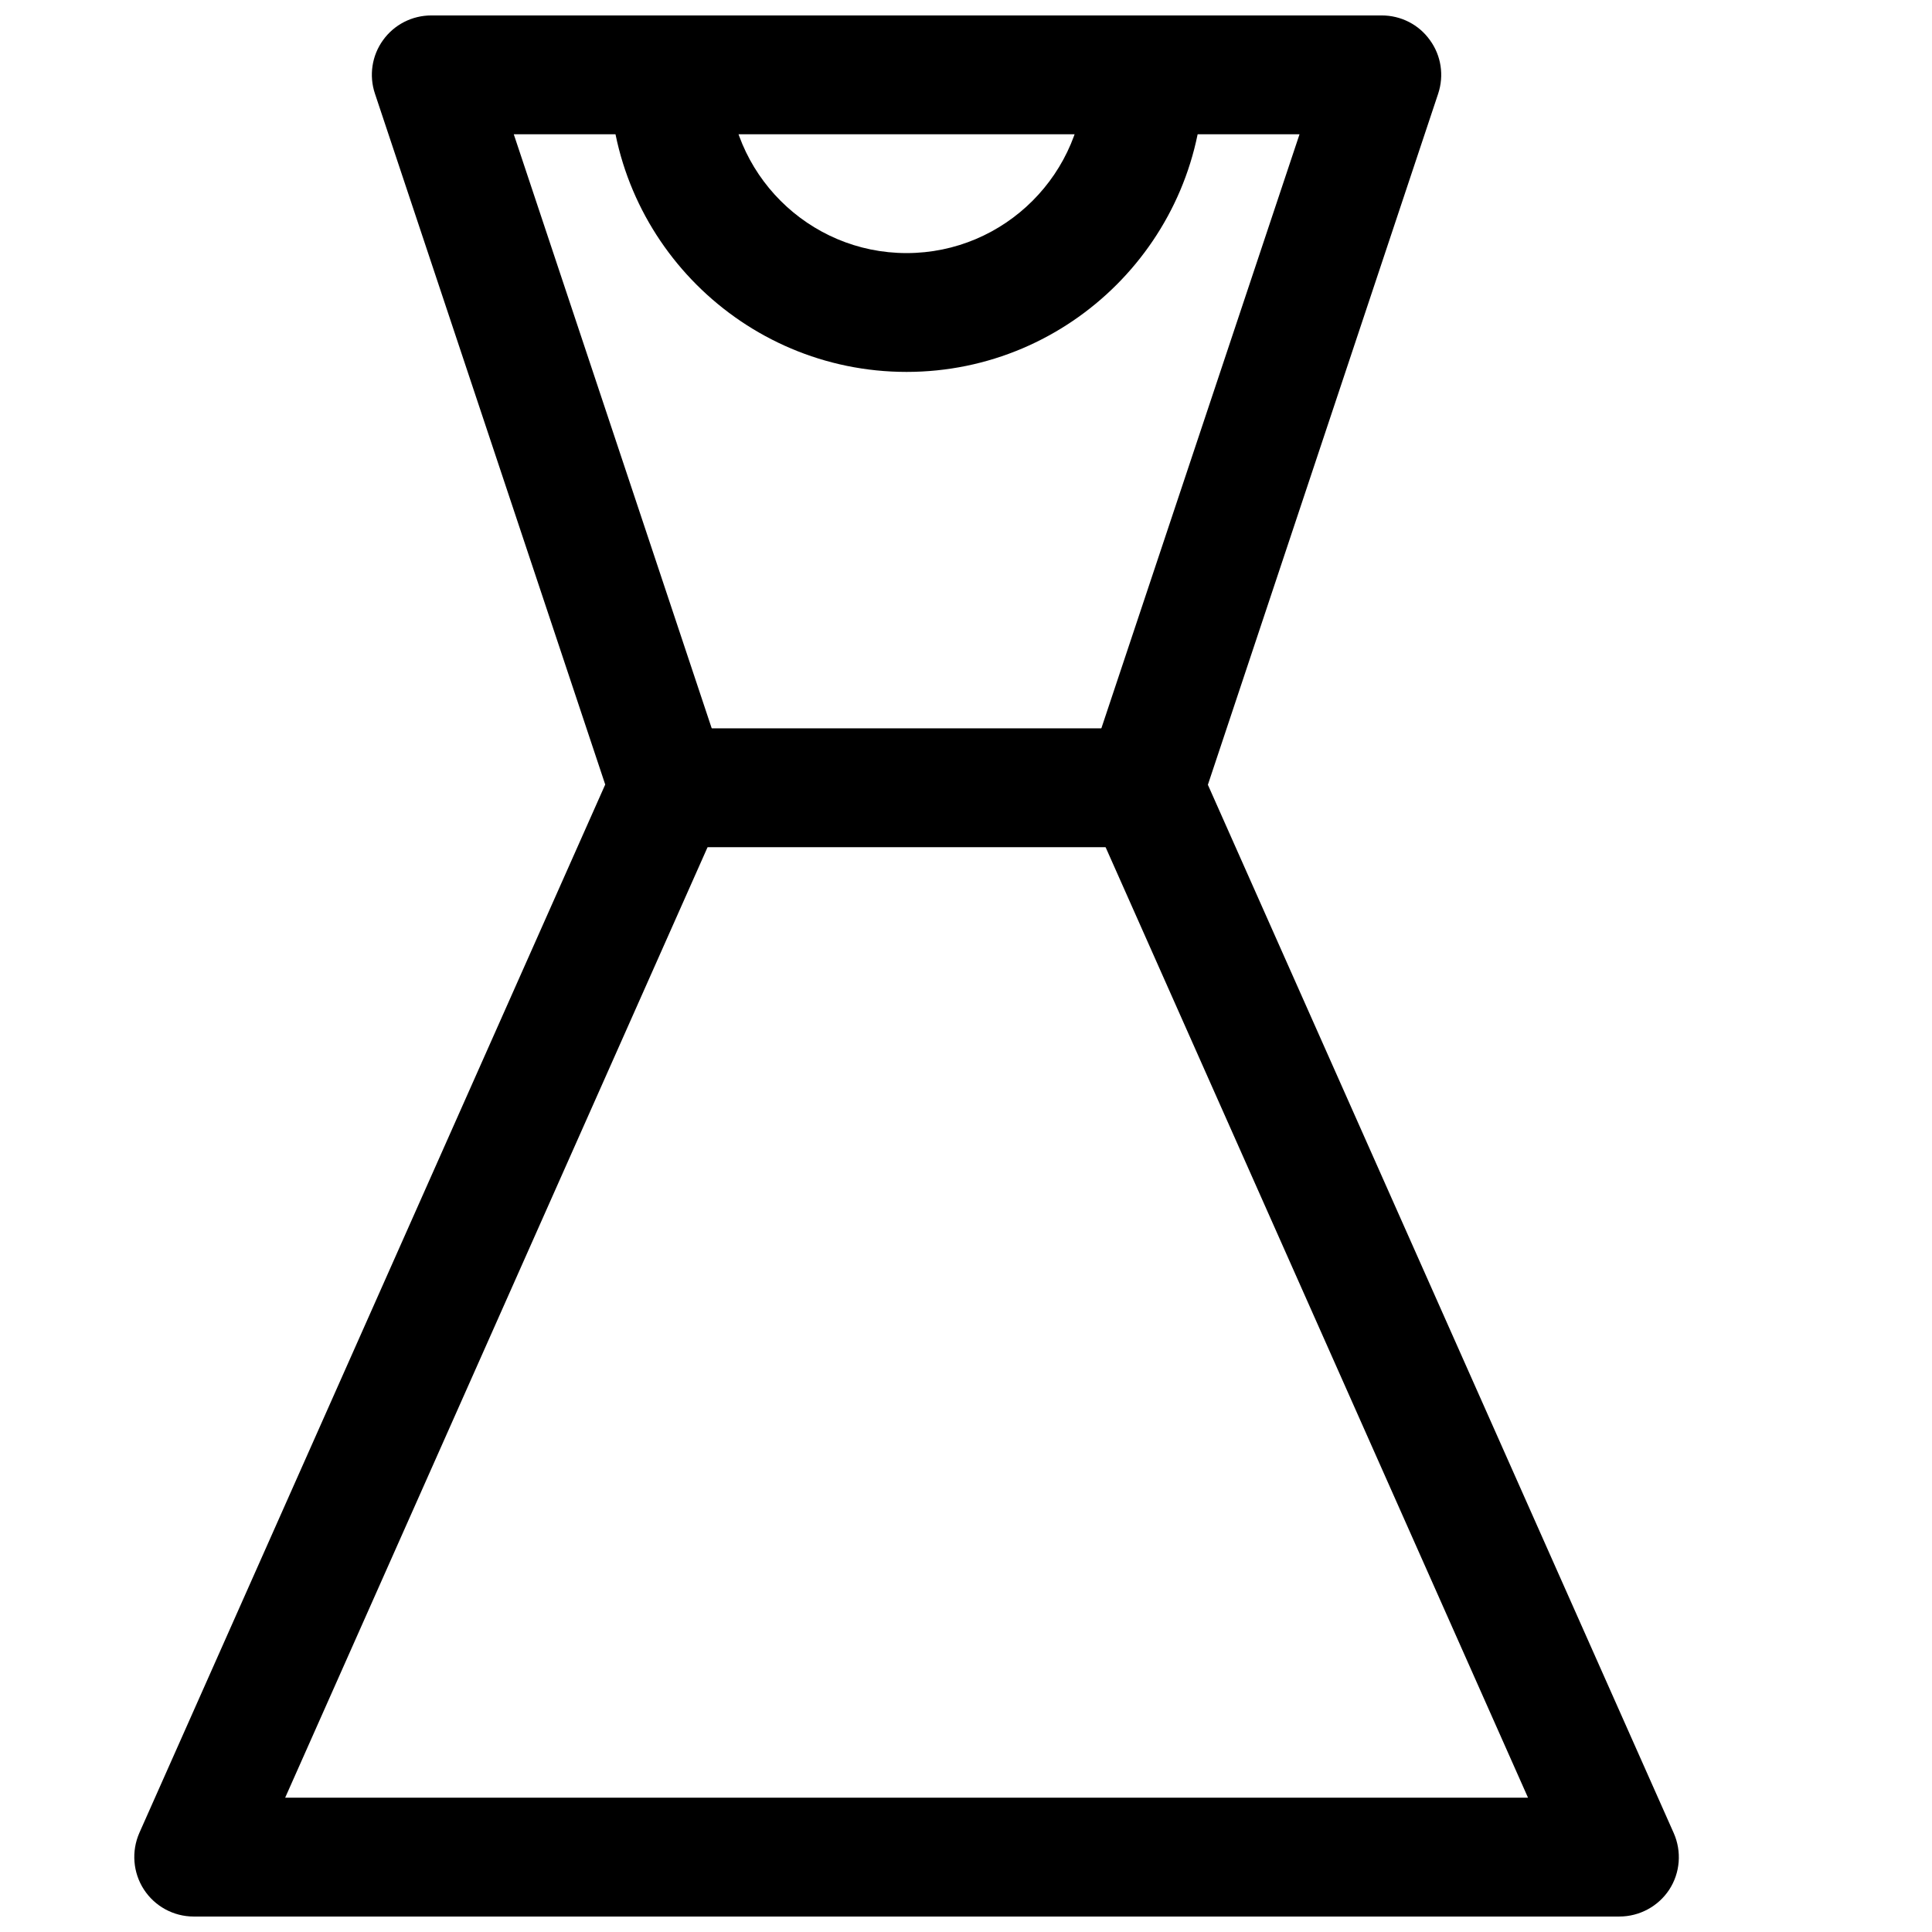
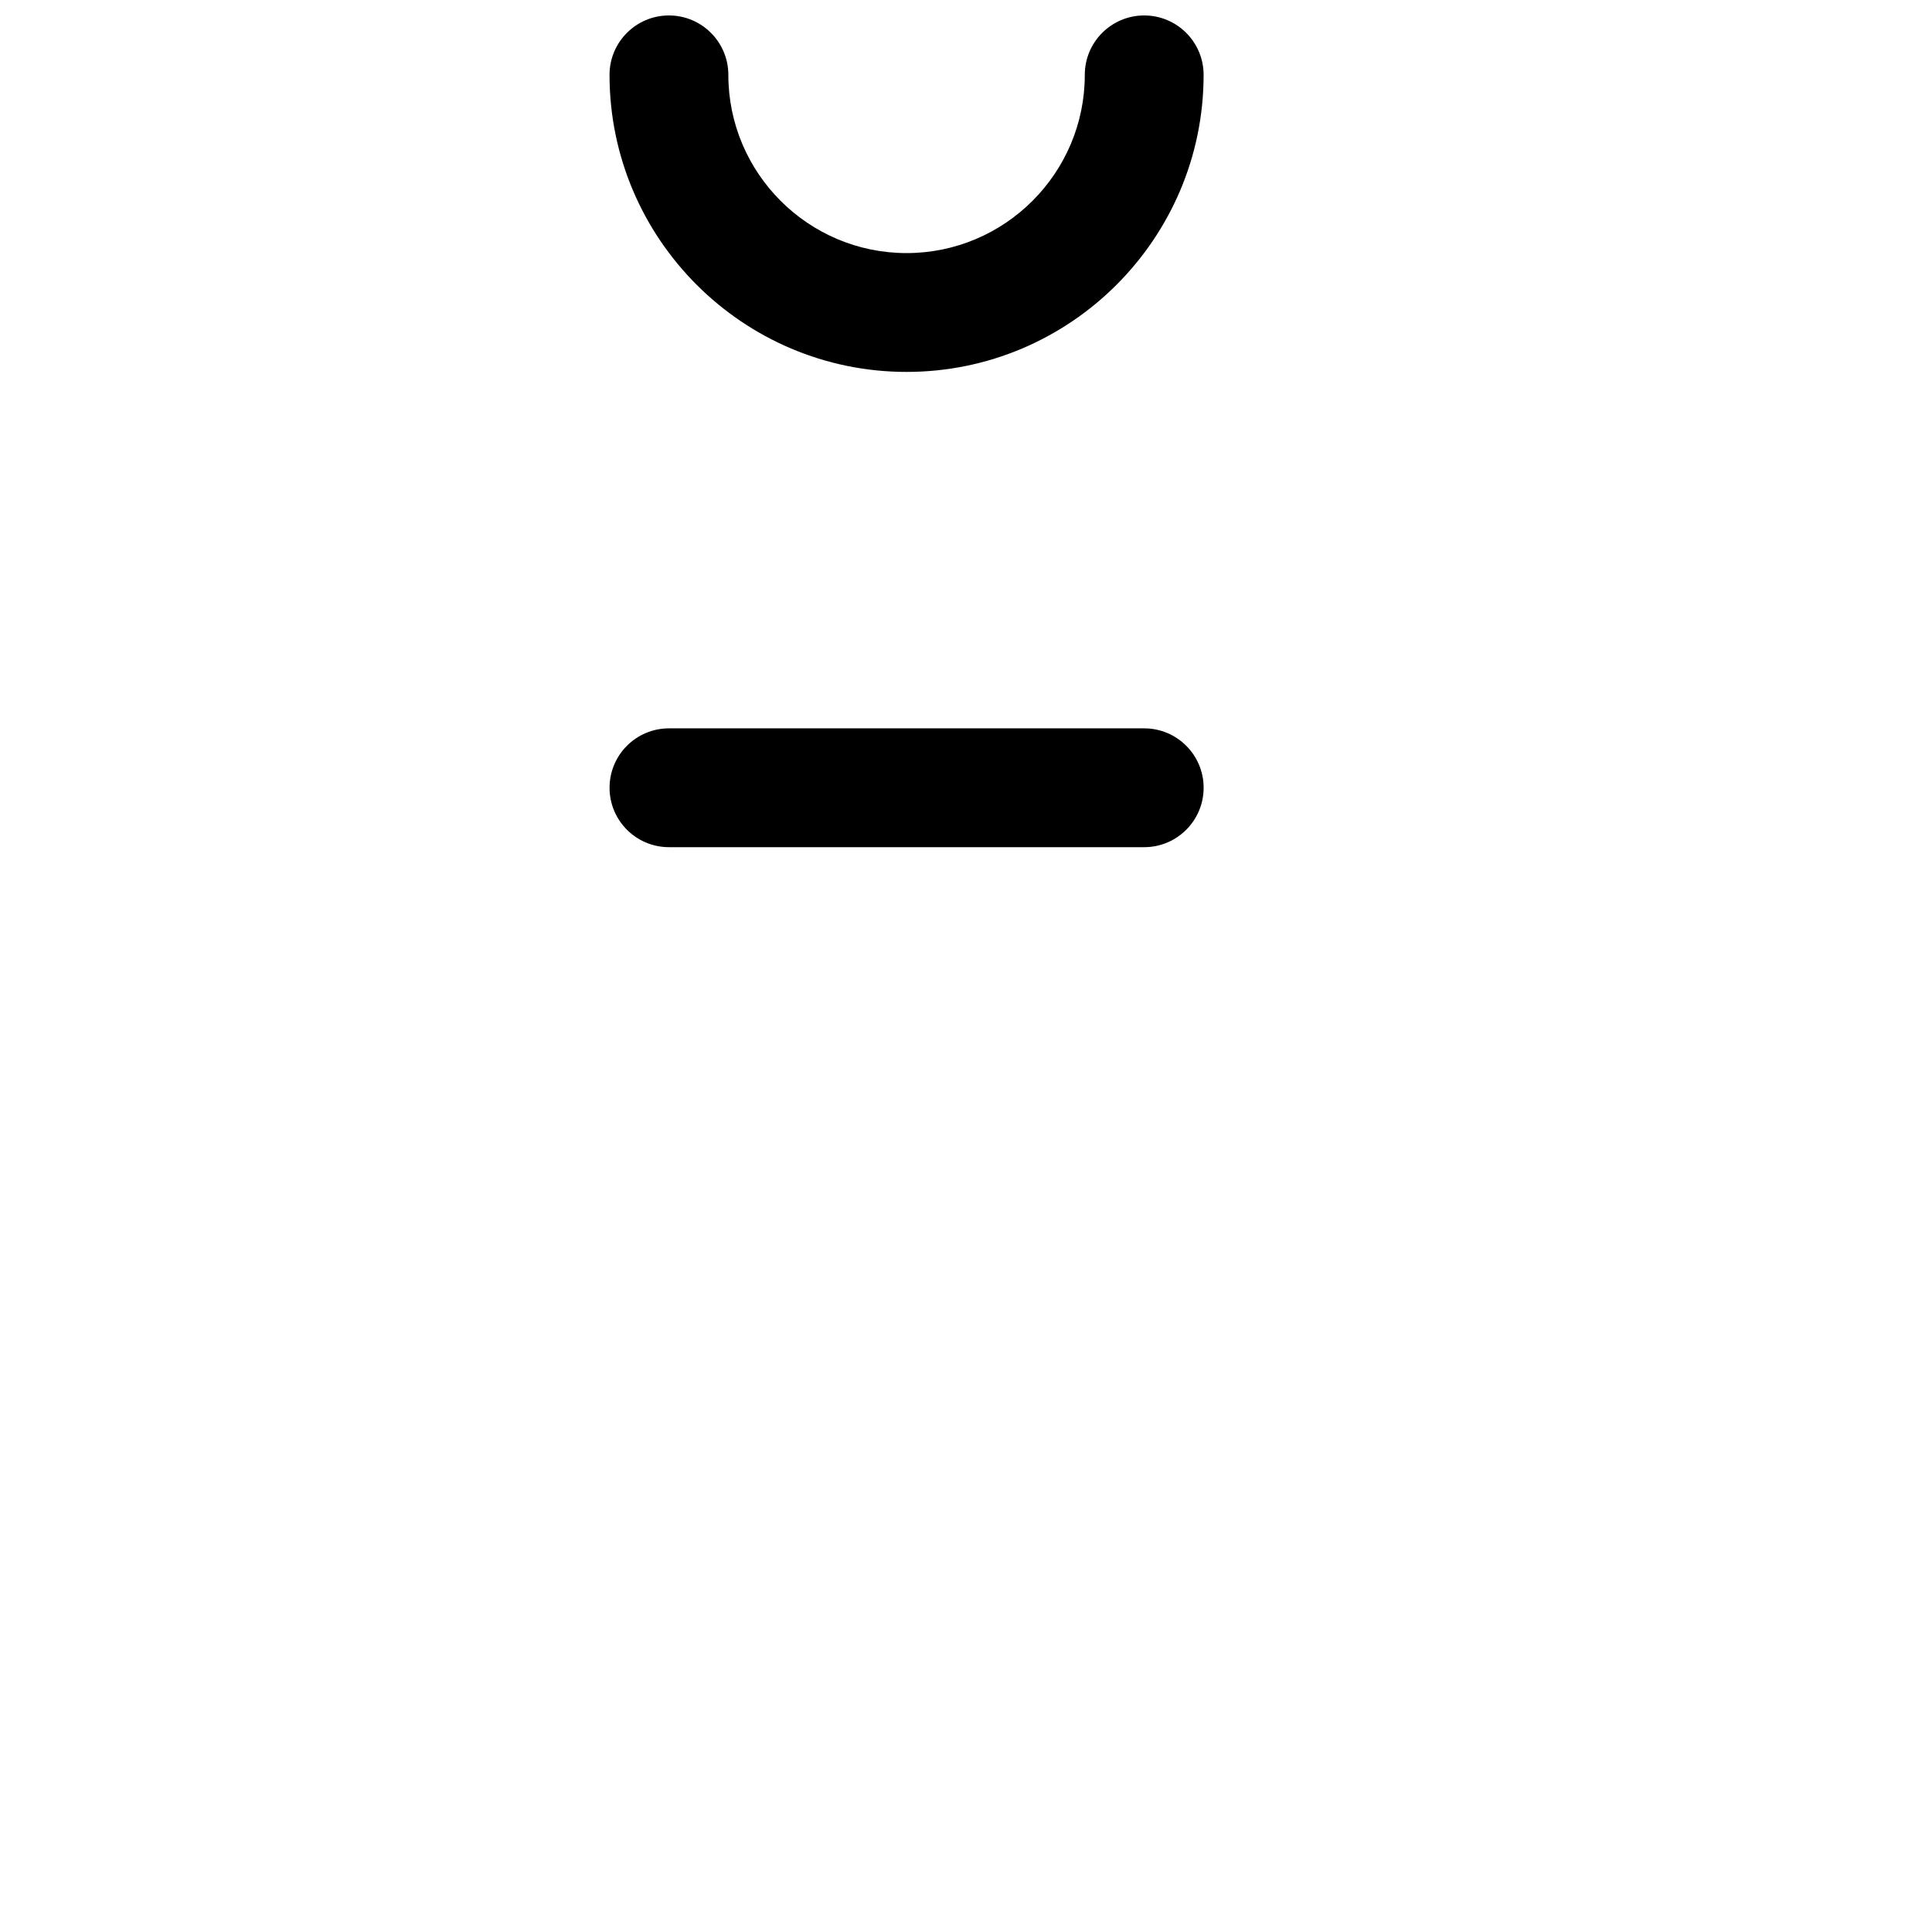
<svg xmlns="http://www.w3.org/2000/svg" width="800px" height="800px" version="1.1" viewBox="144 144 512 512">
  <defs>
    <clipPath id="b">
-       <path d="m179 148.09h410v503.81h-410z" />
-     </clipPath>
+       </clipPath>
    <clipPath id="a">
      <path d="m305 148.09h158v94.906h-158z" />
    </clipPath>
  </defs>
  <g clip-path="url(#b)">
-     <path d="m573.18 651.9h-377.86c-5.32 0-10.297-2.707-13.195-7.18-2.898-4.473-3.336-10.109-1.195-14.988l123.46-277.82-61.027-183.1c-1.605-4.785-0.816-10.074 2.144-14.168 2.957-4.125 7.715-6.551 12.781-6.551h251.91c5.07 0 9.824 2.426 12.754 6.551 2.992 4.094 3.777 9.383 2.172 14.199l-61.023 183.13 123.46 277.82c2.141 4.848 1.73 10.516-1.195 14.988-2.898 4.41-7.875 7.117-13.195 7.117zm-353.61-31.488h329.37l-116.1-261.25c-1.605-3.59-1.793-7.652-0.566-11.367l56.113-168.21h-208.23l56.047 168.21c1.258 3.746 1.07 7.777-0.535 11.367z" />
+     <path d="m573.18 651.9h-377.86c-5.32 0-10.297-2.707-13.195-7.18-2.898-4.473-3.336-10.109-1.195-14.988l123.46-277.82-61.027-183.1c-1.605-4.785-0.816-10.074 2.144-14.168 2.957-4.125 7.715-6.551 12.781-6.551h251.91c5.07 0 9.824 2.426 12.754 6.551 2.992 4.094 3.777 9.383 2.172 14.199l-61.023 183.13 123.46 277.82zm-353.61-31.488h329.37l-116.1-261.25c-1.605-3.59-1.793-7.652-0.566-11.367l56.113-168.21h-208.23l56.047 168.21c1.258 3.746 1.07 7.777-0.535 11.367z" />
  </g>
  <path d="m447.23 368.51h-125.95c-8.691 0-15.742-7.055-15.742-15.746s7.051-15.742 15.742-15.742h125.95c8.691 0 15.746 7.051 15.746 15.742s-7.055 15.746-15.746 15.746z" />
  <g clip-path="url(#a)">
    <path d="m384.25 242.56c-43.391 0-78.719-35.332-78.719-78.723 0-8.688 7.051-15.742 15.742-15.742s15.746 7.055 15.746 15.742c0 26.043 21.191 47.234 47.23 47.234 26.043 0 47.234-21.191 47.234-47.234 0-8.688 7.051-15.742 15.742-15.742 8.691 0 15.746 7.055 15.746 15.742 0 43.391-35.301 78.723-78.723 78.723z" />
  </g>
</svg>